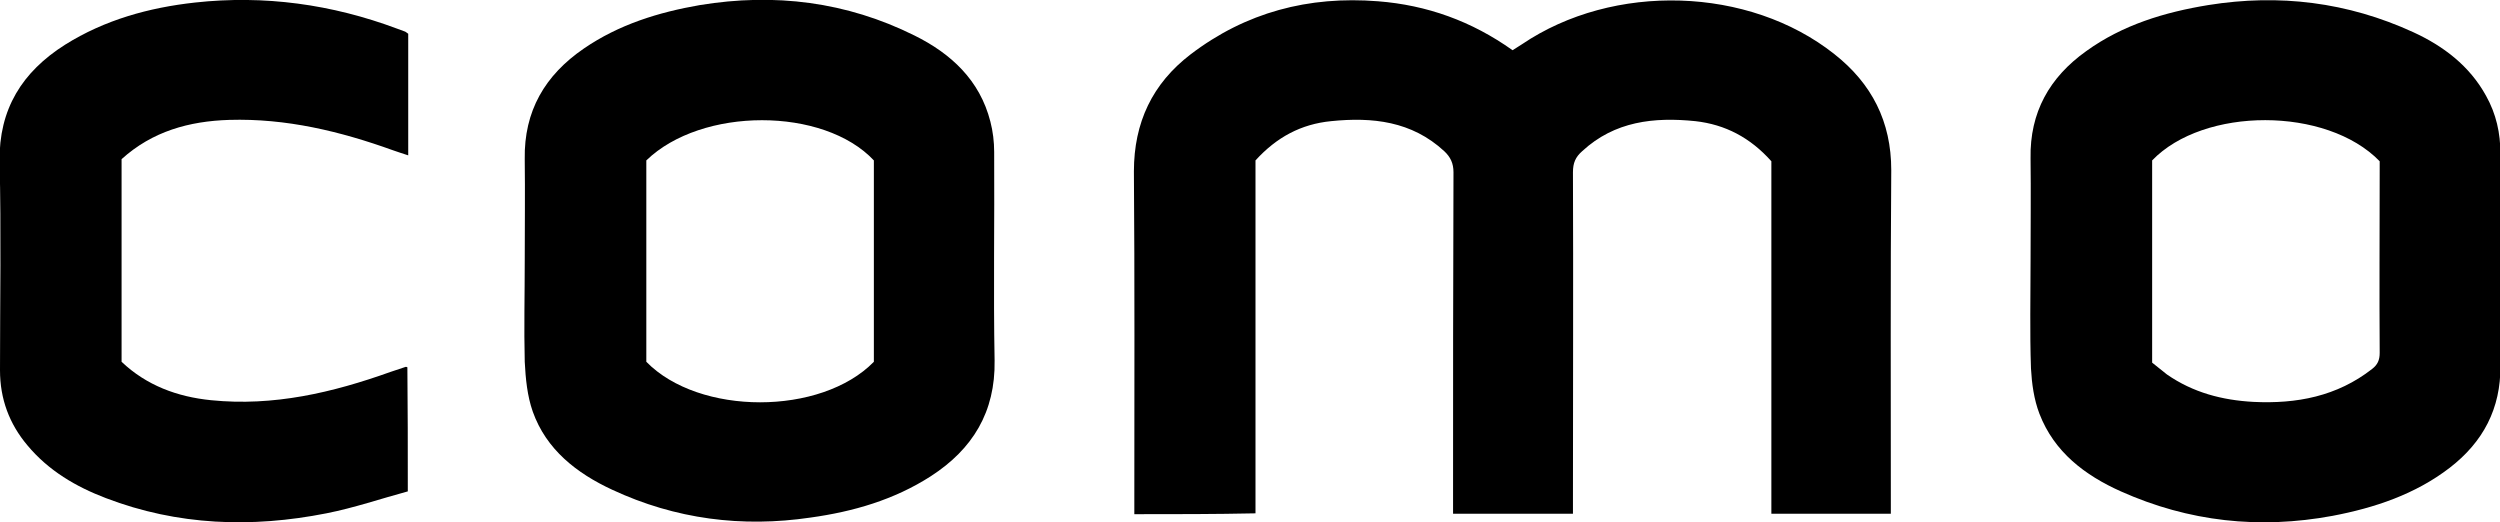
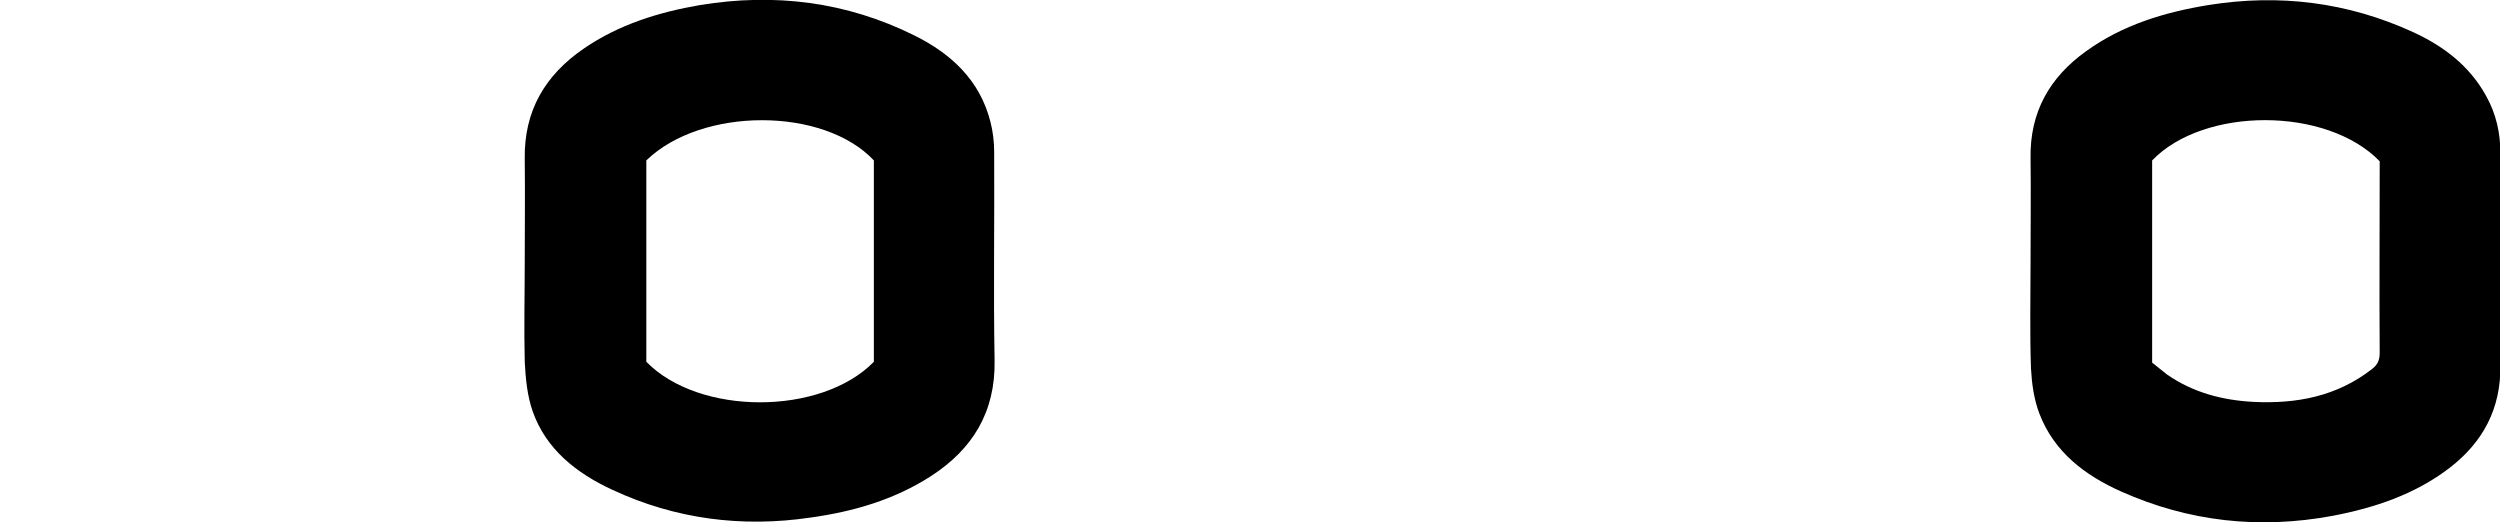
<svg xmlns="http://www.w3.org/2000/svg" version="1.1" id="Layer_1" x="0px" y="0px" viewBox="0 0 592.2 123.7" style="enable-background:new 0 0 592.2 123.7;" xml:space="preserve">
  <g>
-     <path d="M268.7,121.8c0-1.3,0-2.4,0-3.4c0-25.9,0.1-51.9-0.1-77.8C268.6,29,273,19.8,282,12.9c13.1-10,28-13.9,44.4-12.6   c11.6,0.9,22.2,4.7,31.9,11.6c0.7-0.5,1.5-0.9,2.2-1.4c21.7-14.7,53.8-13.7,74,2.3c8.9,7,13.5,16,13.5,27.5   c-0.2,26.1-0.1,52.2-0.1,78.3c0,1,0,2,0,3.1c-9.5,0-18.8,0-28.3,0c0-27.9,0-55.7,0-83.5c-5-5.6-10.9-8.7-18-9.5   c-9.8-1-19.1,0-26.8,7.1c-1.6,1.4-2.2,2.8-2.2,5c0.1,25.9,0,51.7,0,77.6c0,1.1,0,2.1,0,3.3c-9.5,0-18.8,0-28.4,0c0-1.2,0-2.2,0-3.3   c0-25.9,0-51.7,0.1-77.6c0-2.1-0.7-3.6-2.2-5c-7.7-7.1-17-8.1-26.8-7.1c-7.1,0.7-12.9,3.8-17.9,9.3c0,27.7,0,55.6,0,83.6   C287.8,121.8,278.5,121.8,268.7,121.8z" />
    <path d="M481,61.8c0-8.1,0.1-16.2,0-24.3c-0.2-10.9,4.5-19.2,13.2-25.4c8.6-6.2,18.5-9.2,28.9-10.9c16.8-2.7,33-0.7,48.5,6.4   c7.2,3.3,13.4,8,17.3,15.1c2.4,4.3,3.4,8.8,3.4,13.7c0,16.7-0.1,33.5,0,50.2c0.1,10.2-4.1,18.1-12,24.2   c-8.2,6.3-17.8,9.5-27.8,11.4c-17.3,3.2-34,1.4-50.1-5.8c-8.5-3.8-15.8-9.3-19.3-18.4c-1.3-3.4-1.8-7.1-2-10.7   C480.8,78.7,481,70.3,481,61.8z M509.8,38c0,16,0,31.9,0,47.9c1.2,0.9,2.3,1.9,3.5,2.8c6.2,4.3,13.1,6.1,20.5,6.5   c10.2,0.5,19.8-1.3,28.1-7.8c1.3-1,1.8-2.1,1.8-3.8c-0.1-14.5,0-28.9,0-43.4c0-0.7,0-1.5,0-2C551.1,25.2,522,25.3,509.8,38z" />
    <path d="M124.3,61.8c0-8,0.1-16.1,0-24.1c-0.2-11.4,4.8-19.9,14-26.2c8.3-5.7,17.7-8.6,27.5-10.3c17.7-2.9,34.7-0.8,50.8,7.2   c8.7,4.3,15.5,10.6,18,20.4c0.6,2.3,0.9,4.8,0.9,7.2c0.1,16.5-0.2,33,0.1,49.4c0.2,12.2-5.2,21-15.1,27.4   c-8.7,5.6-18.4,8.4-28.5,9.8C175.8,125,160,123,145,116c-8.4-3.9-15.6-9.5-18.8-18.5c-1.3-3.7-1.7-7.8-1.9-11.8   C124.1,77.7,124.3,69.8,124.3,61.8z M153.1,38c0,15.9,0,31.8,0,47.7c12.5,12.8,41.4,12.8,53.9,0c0-15.9,0-31.8,0-47.7   C195.1,25.3,166.2,25.3,153.1,38z" />
-     <path d="M96.6,116.4c-6.3,1.7-12.7,3.9-19.3,5.2c-17.7,3.5-35.2,2.9-52.2-3.6c-7.1-2.7-13.6-6.5-18.6-12.5   c-4.3-5.1-6.5-11-6.5-17.8c0-16.5,0.3-33-0.1-49.4C-0.3,25.8,5.3,17,15.4,10.6c9.4-5.9,19.9-8.8,30.8-10C62.6-1.2,78.6,1,94.1,6.8   c0.6,0.2,1.3,0.5,1.9,0.7c0.2,0.1,0.4,0.3,0.7,0.5c0,9.5,0,19,0,28.8c-1.3-0.4-2.4-0.8-3.6-1.2c-12.5-4.5-25.3-7.6-38.8-7.2   c-9.5,0.3-18.2,2.7-25.5,9.3c0,15.9,0,31.9,0,48c5.9,5.6,13.2,8.3,21.2,9.1c14.8,1.5,28.8-1.8,42.5-6.7c1.2-0.4,2.4-0.8,3.6-1.2   c0.1,0,0.2,0,0.4,0.1C96.6,96.6,96.6,106.1,96.6,116.4z" />
  </g>
</svg>